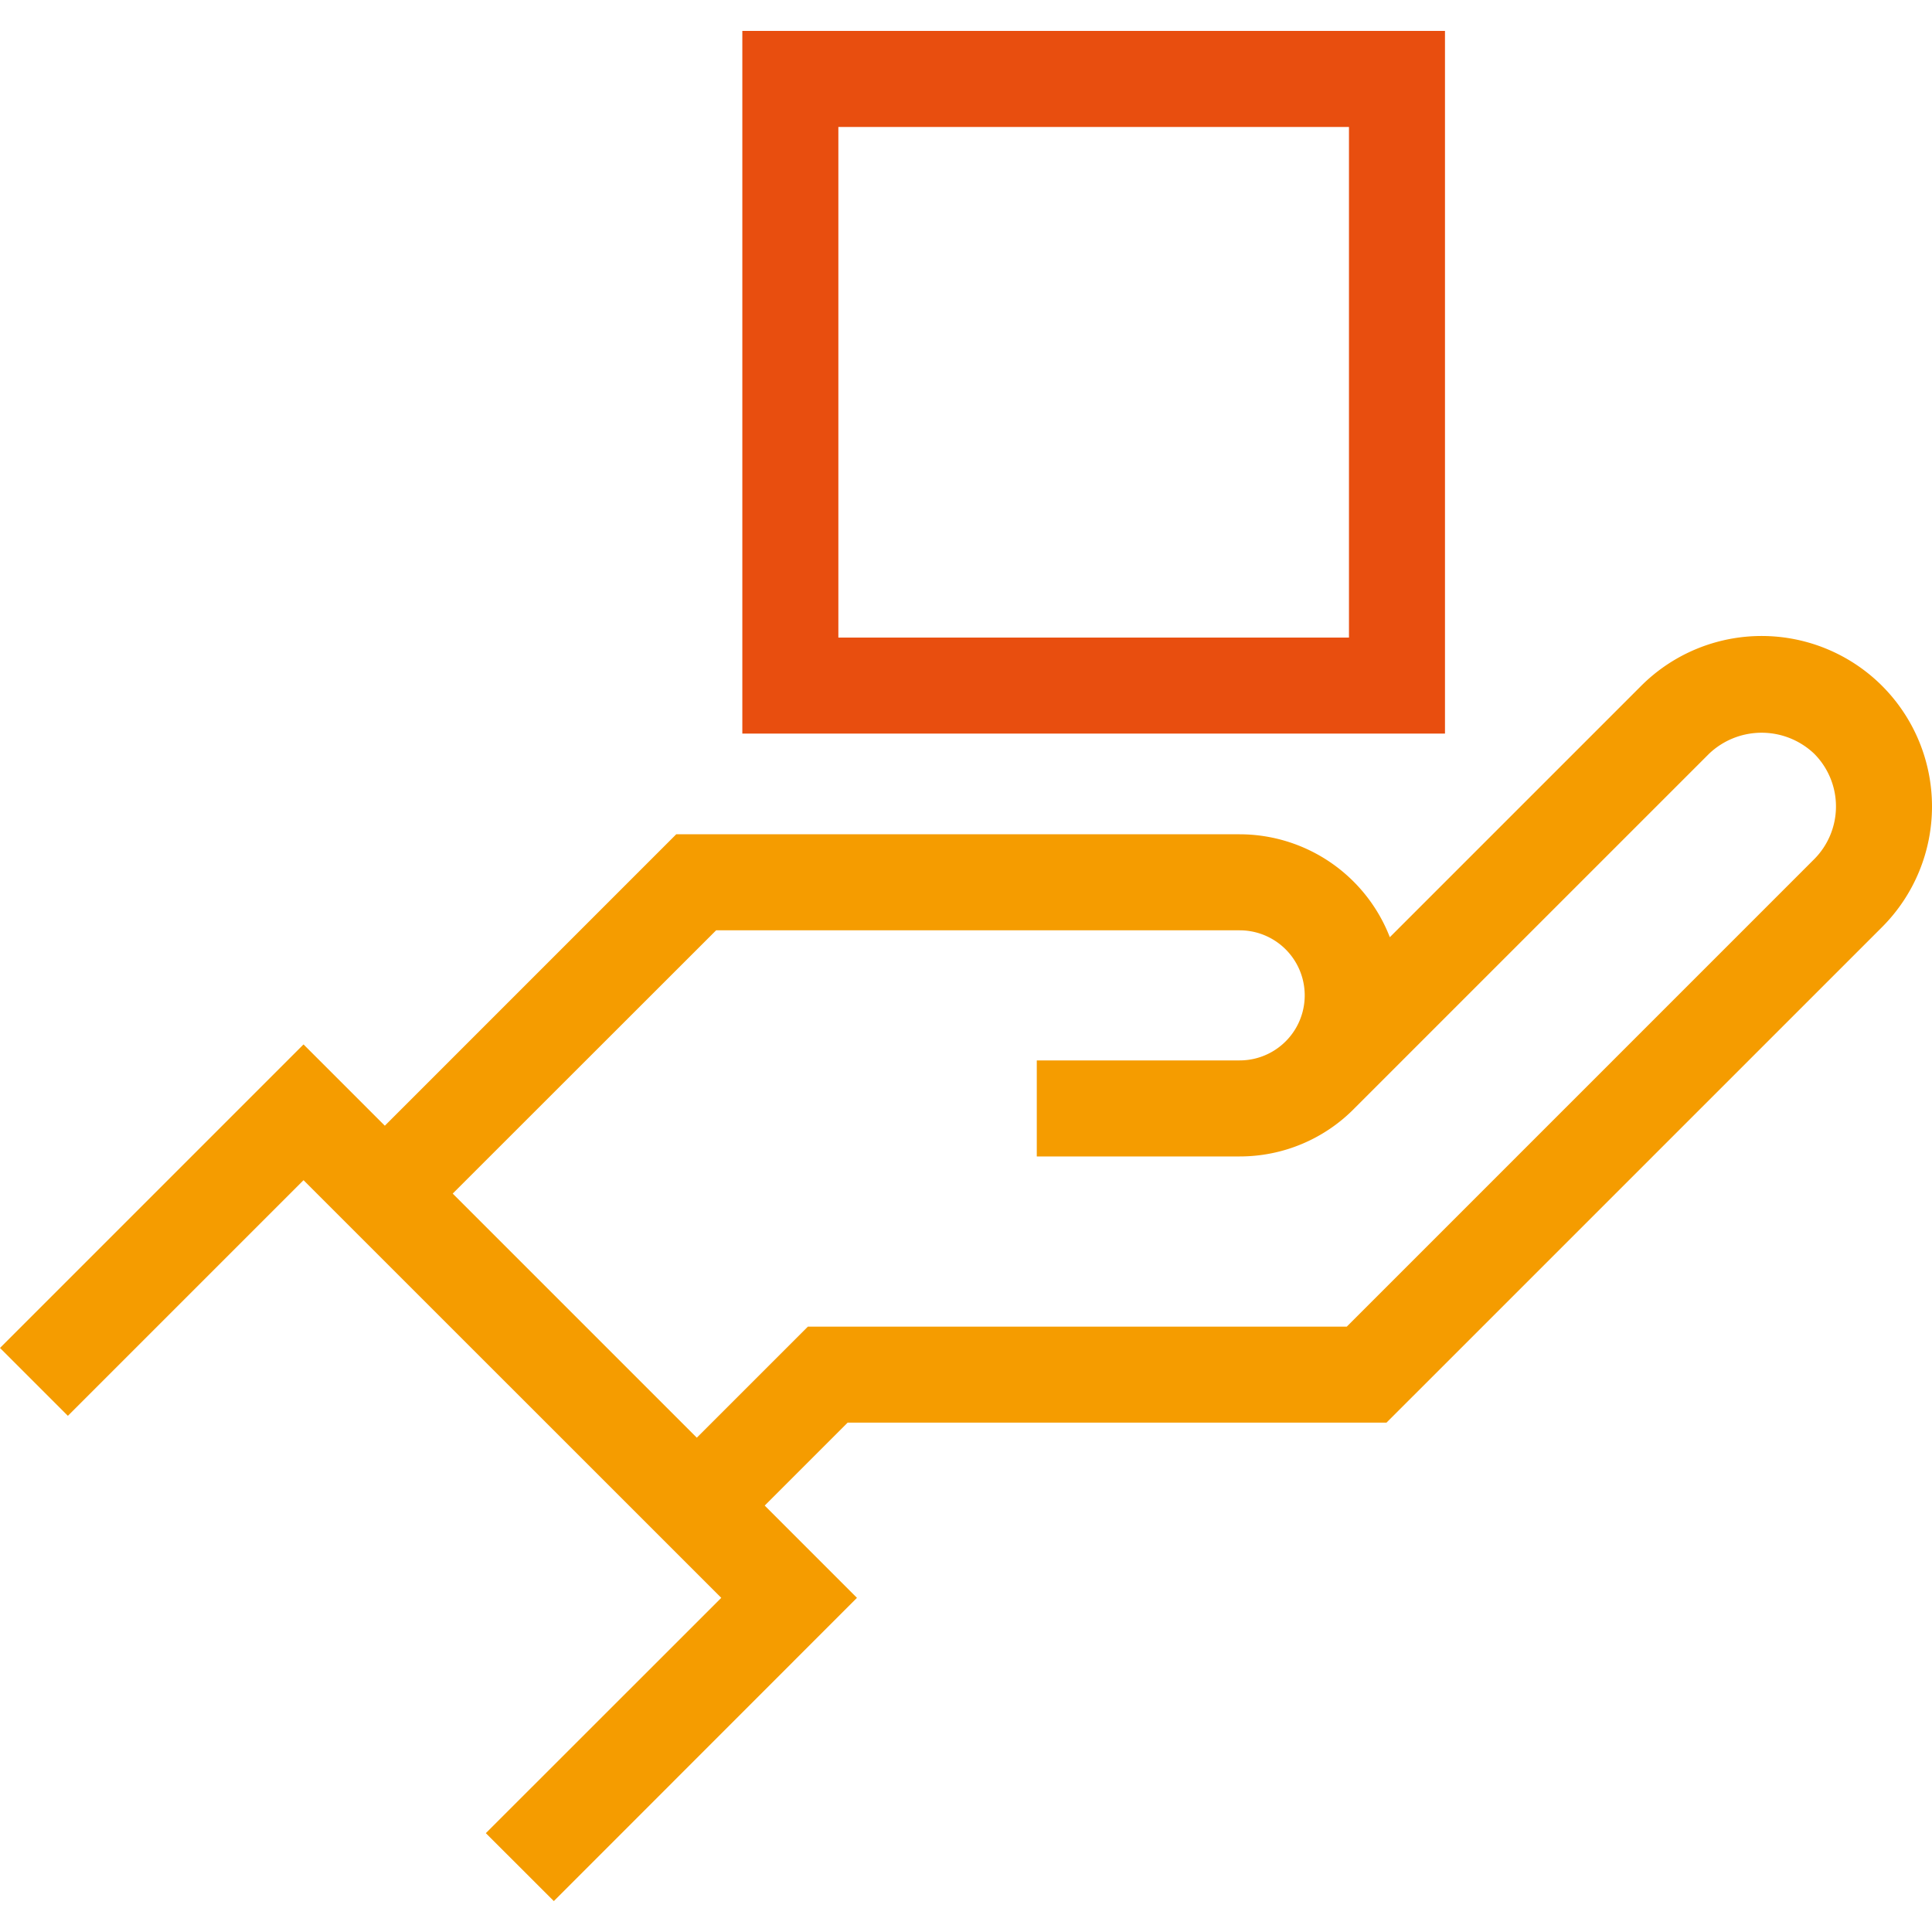
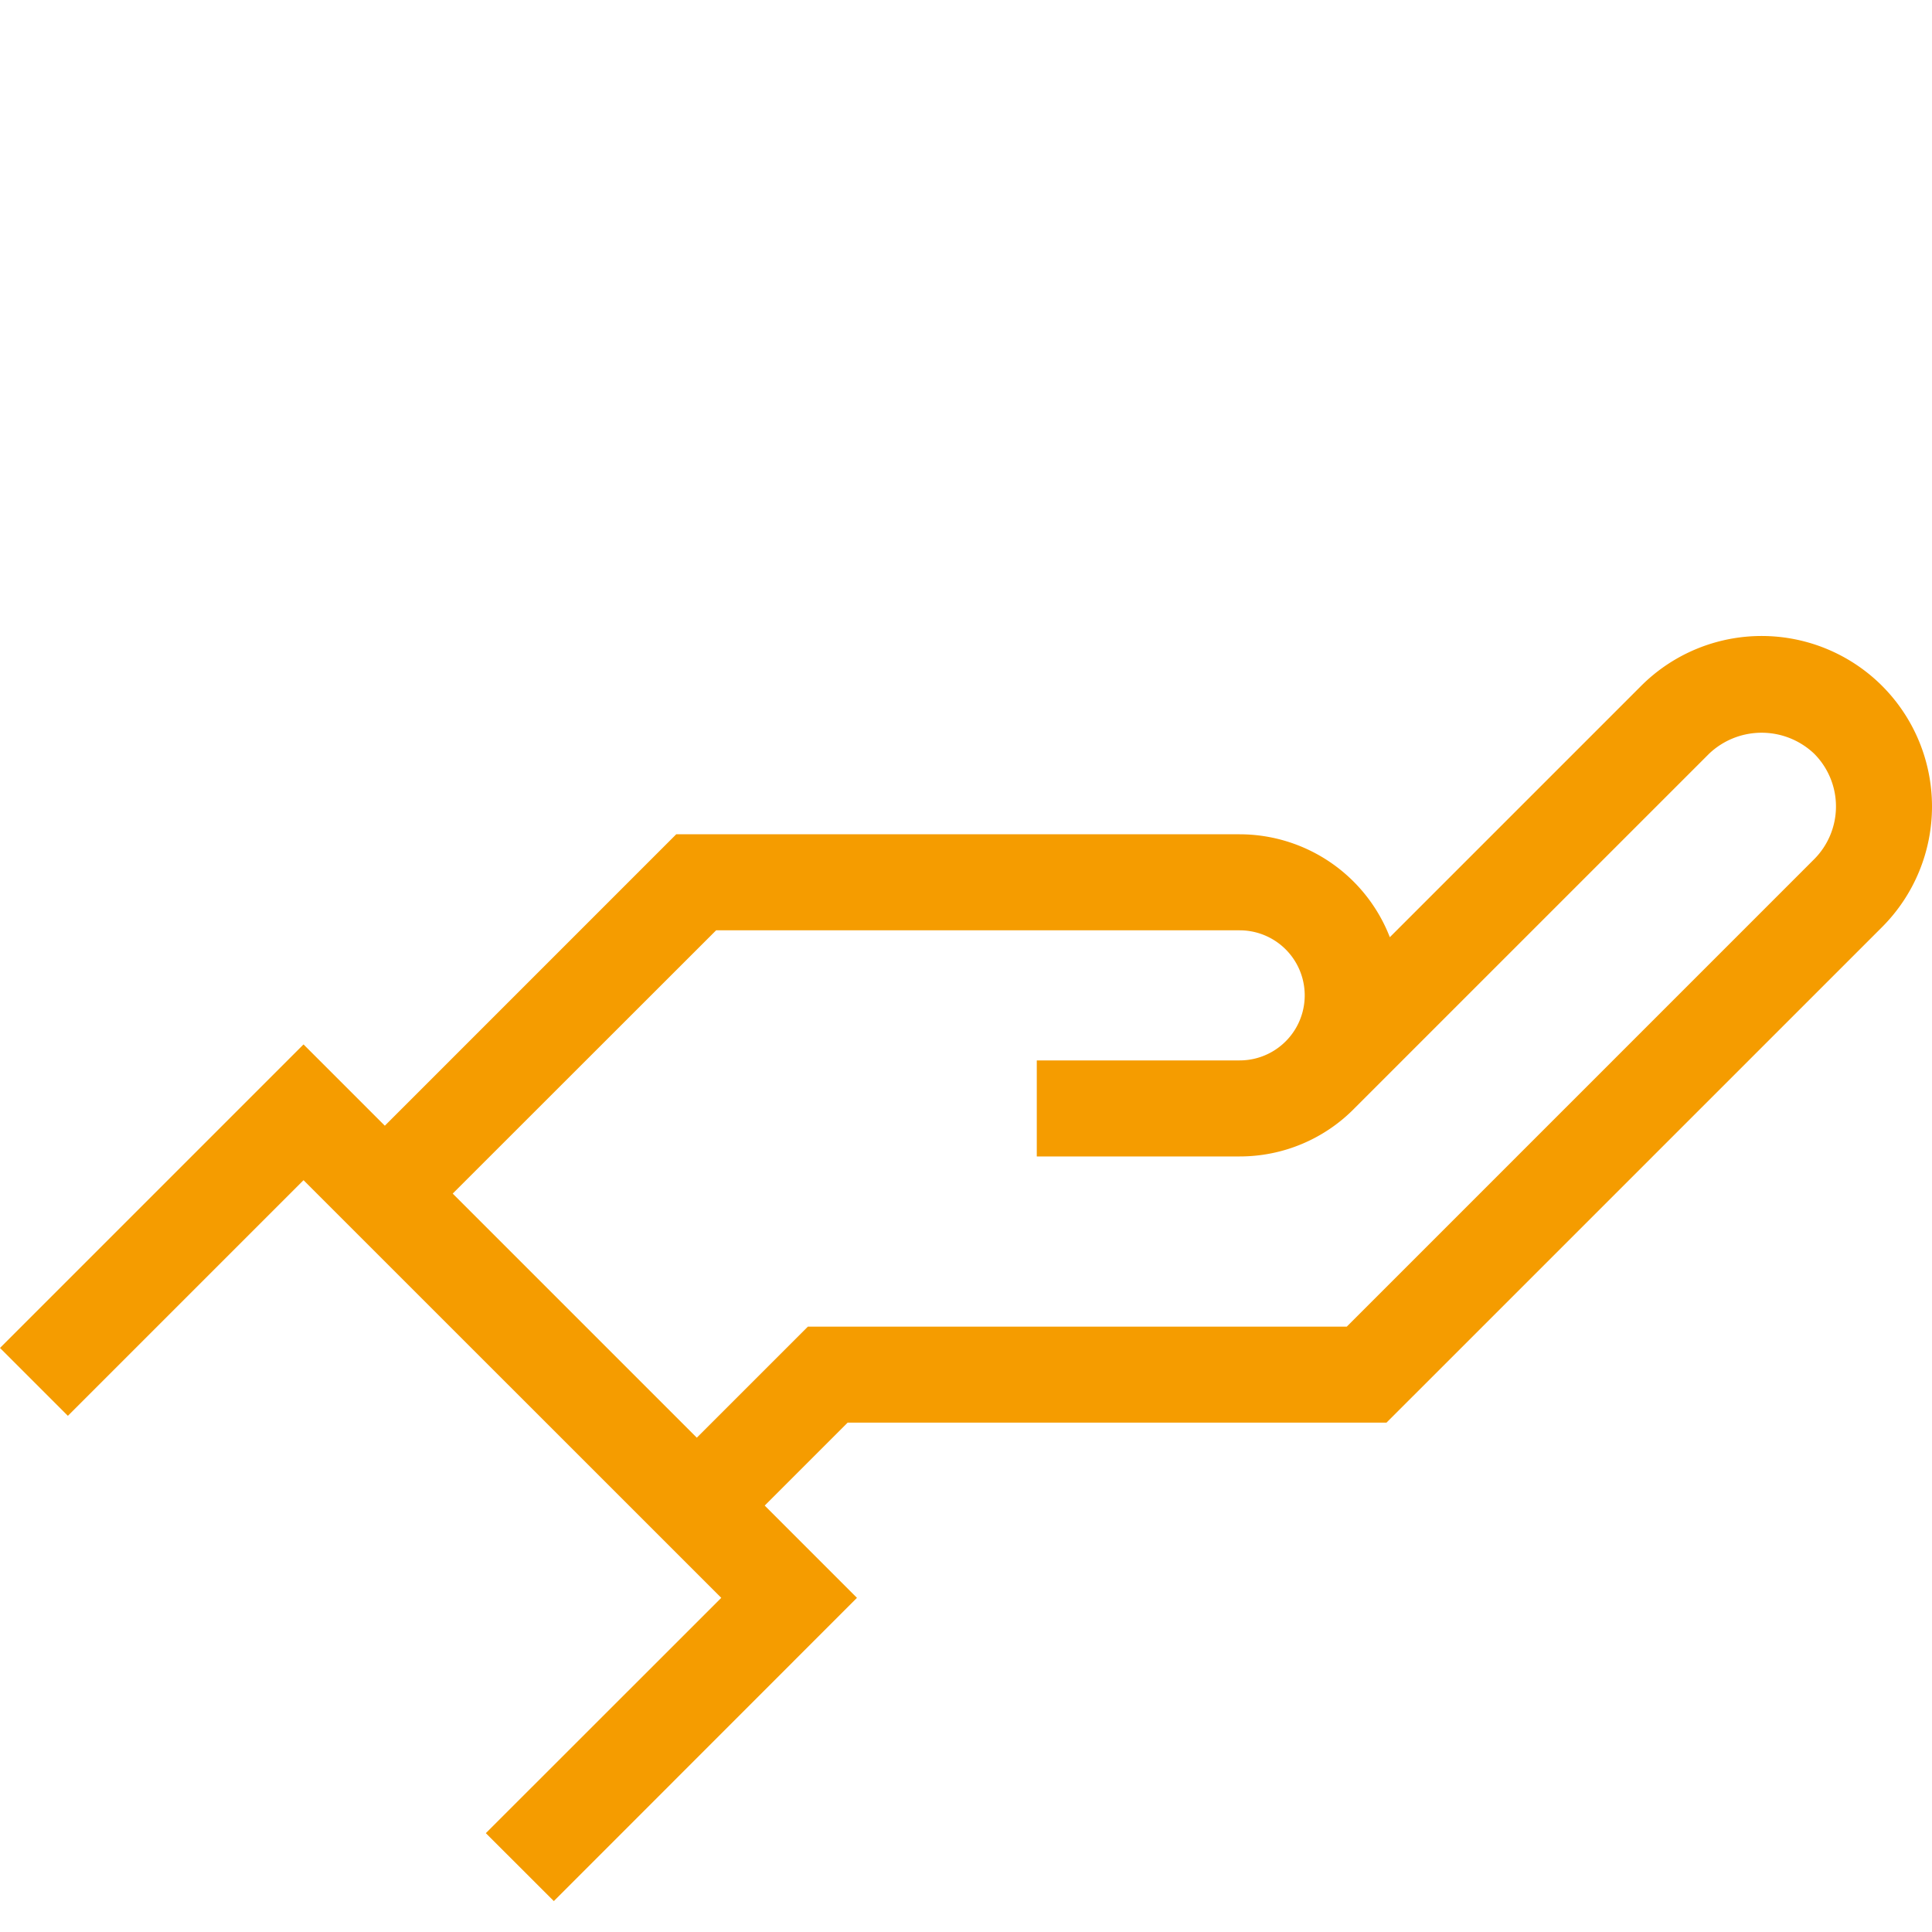
<svg xmlns="http://www.w3.org/2000/svg" width="75" height="75" viewBox="0 0 75 75">
  <defs>
    <style>.a{fill:#e84e0f;}.b{fill:#f59c00;}</style>
  </defs>
  <title>2020-02-10_Lowell_Corporate-Icons</title>
-   <path class="a" d="M56.094,28.478H28.817V1.2H56.094ZM32.545,24.751H52.367V4.929H32.545Z" />
  <path class="b" d="M73.065,26.628a6.615,6.615,0,0,0-9.358,0l-9.754,9.754a6.261,6.261,0,0,0-5.829-3.995H26.251L14.939,43.7l-3.156-3.156L0,52.328l2.635,2.635,9.148-9.148L28,62.028,18.86,71.163,21.5,73.8,33.267,62.028l-3.581-3.582,3.22-3.22H53.824l19.241-19.24A6.625,6.625,0,0,0,73.065,26.628ZM70.43,33.35,52.281,51.5H31.362L27.05,55.811l-9.476-9.476L27.8,36.115H48.124a2.525,2.525,0,0,1,0,5.05H40.248v3.728h7.876A6.235,6.235,0,0,0,52.605,43l0,0L66.343,29.263a2.96,2.96,0,0,1,4.087,0A2.9,2.9,0,0,1,70.43,33.35Z" />
</svg>